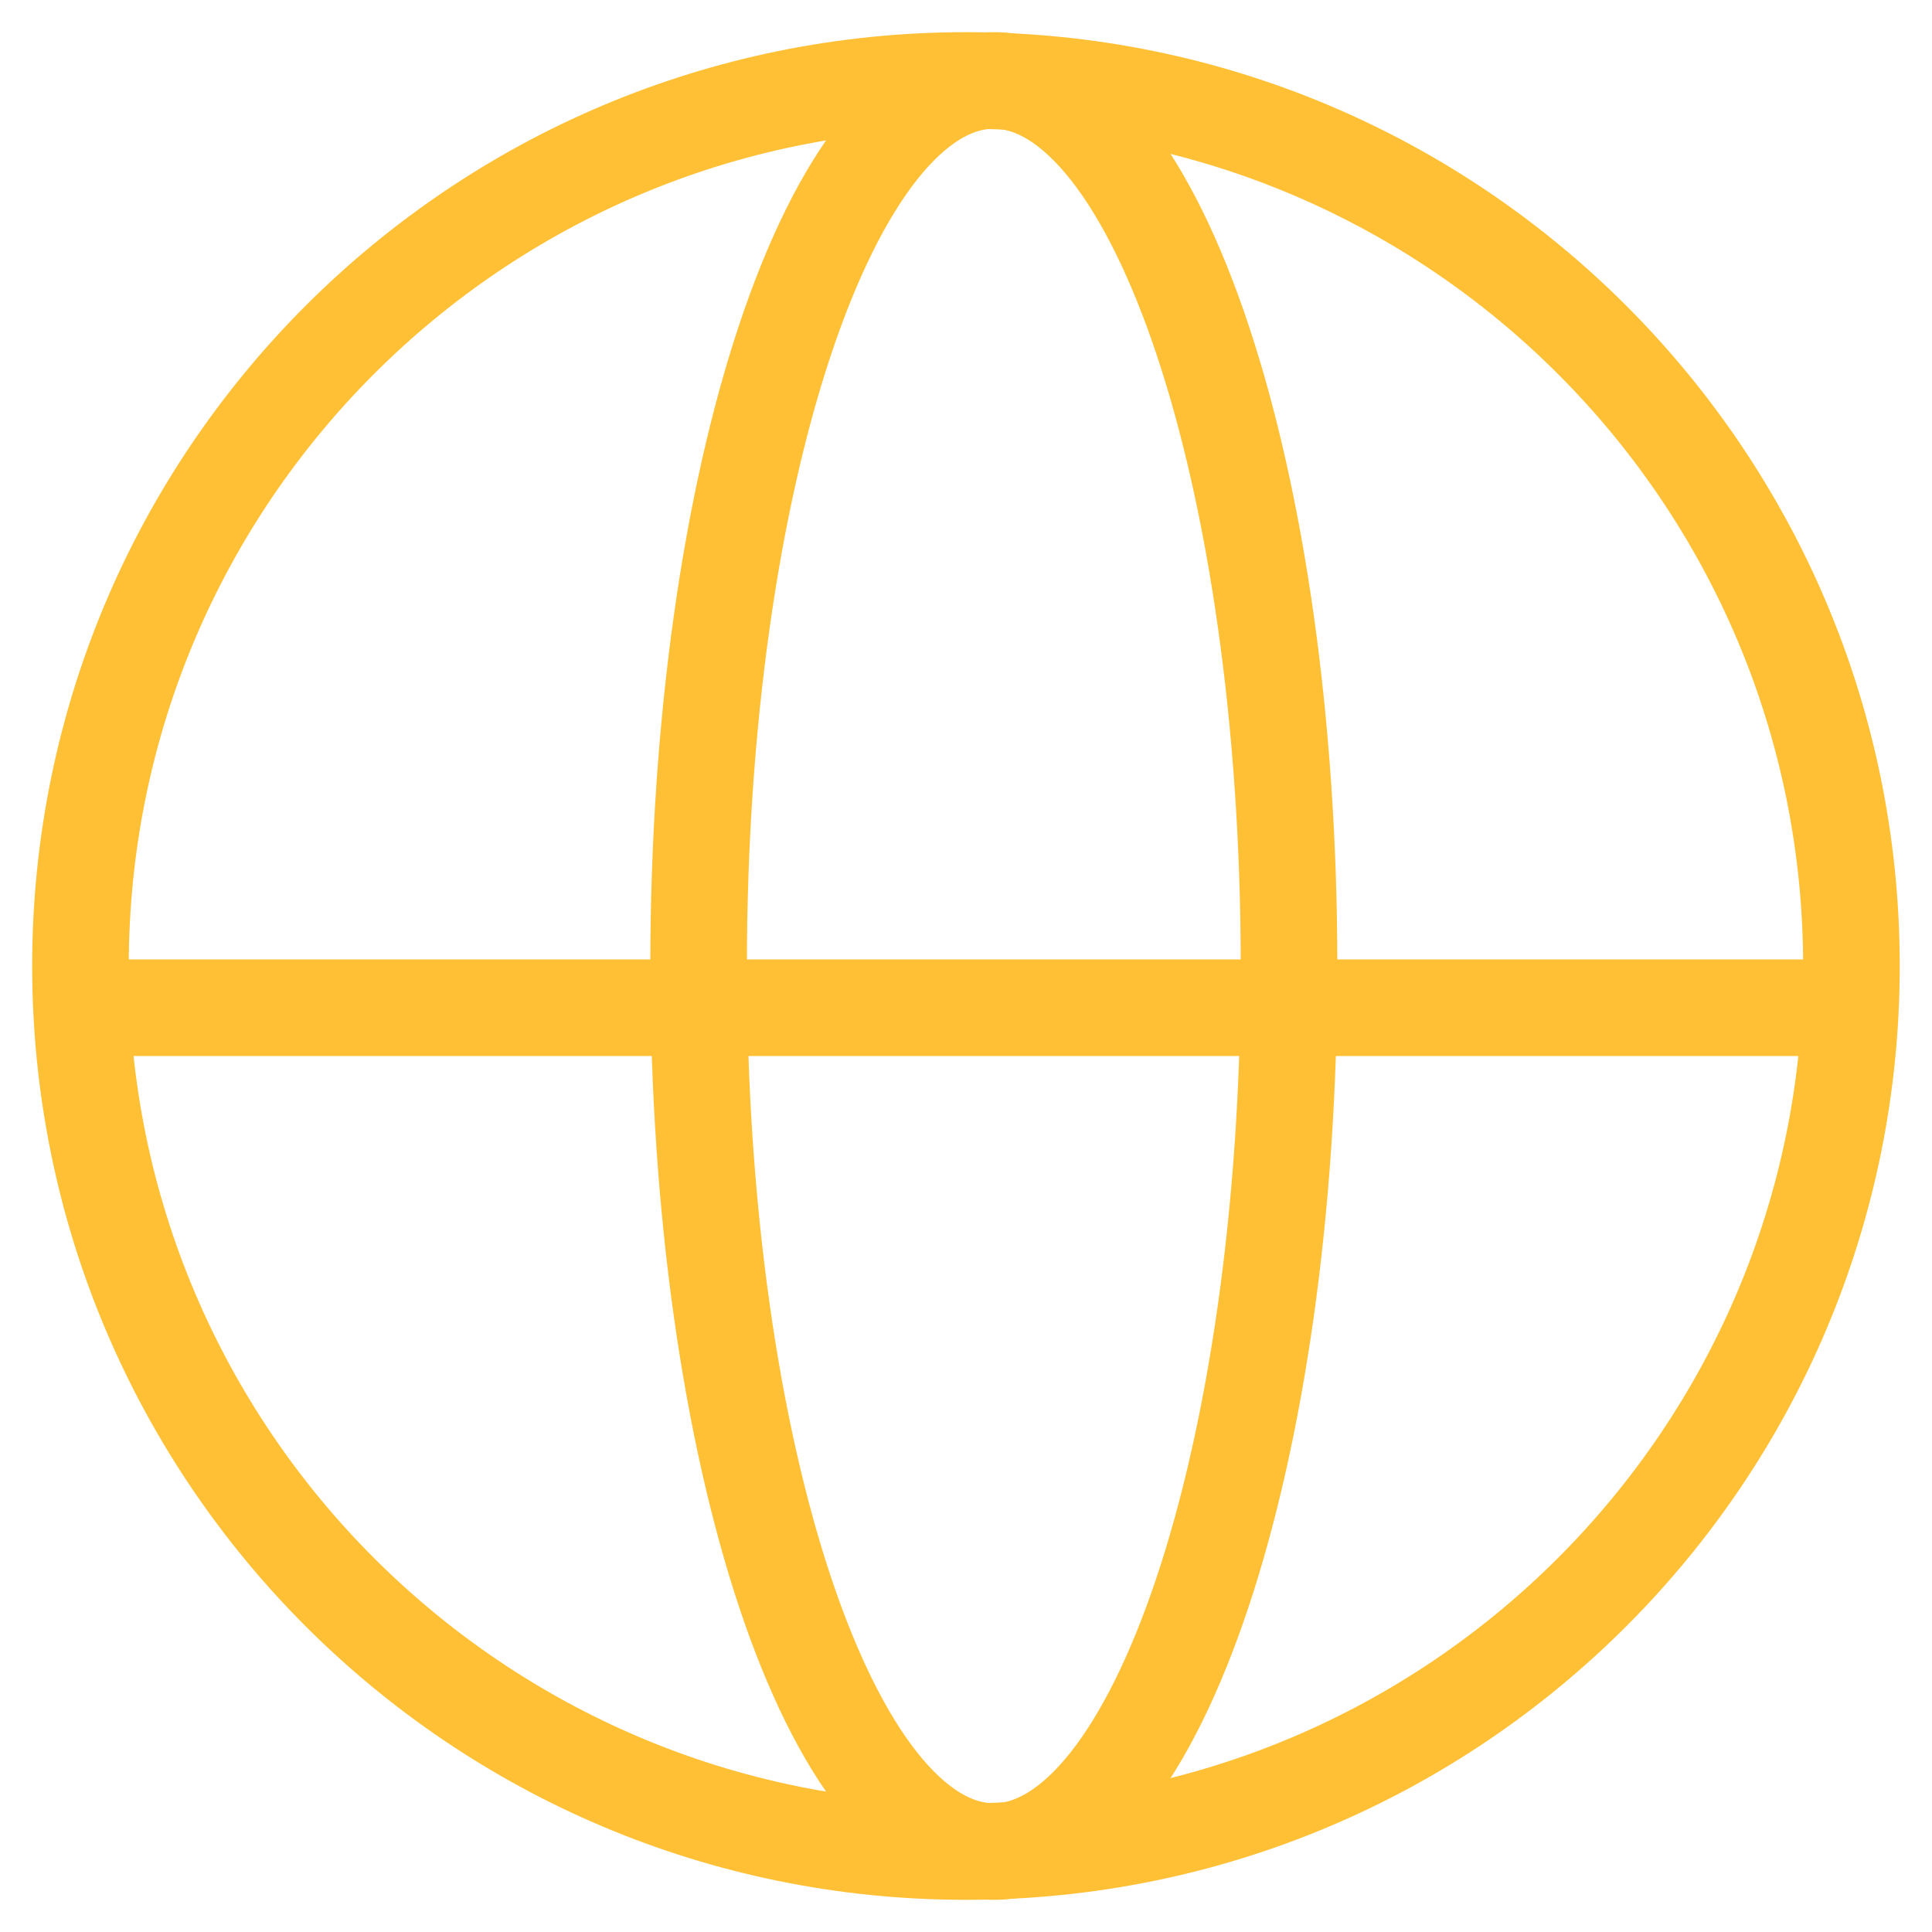
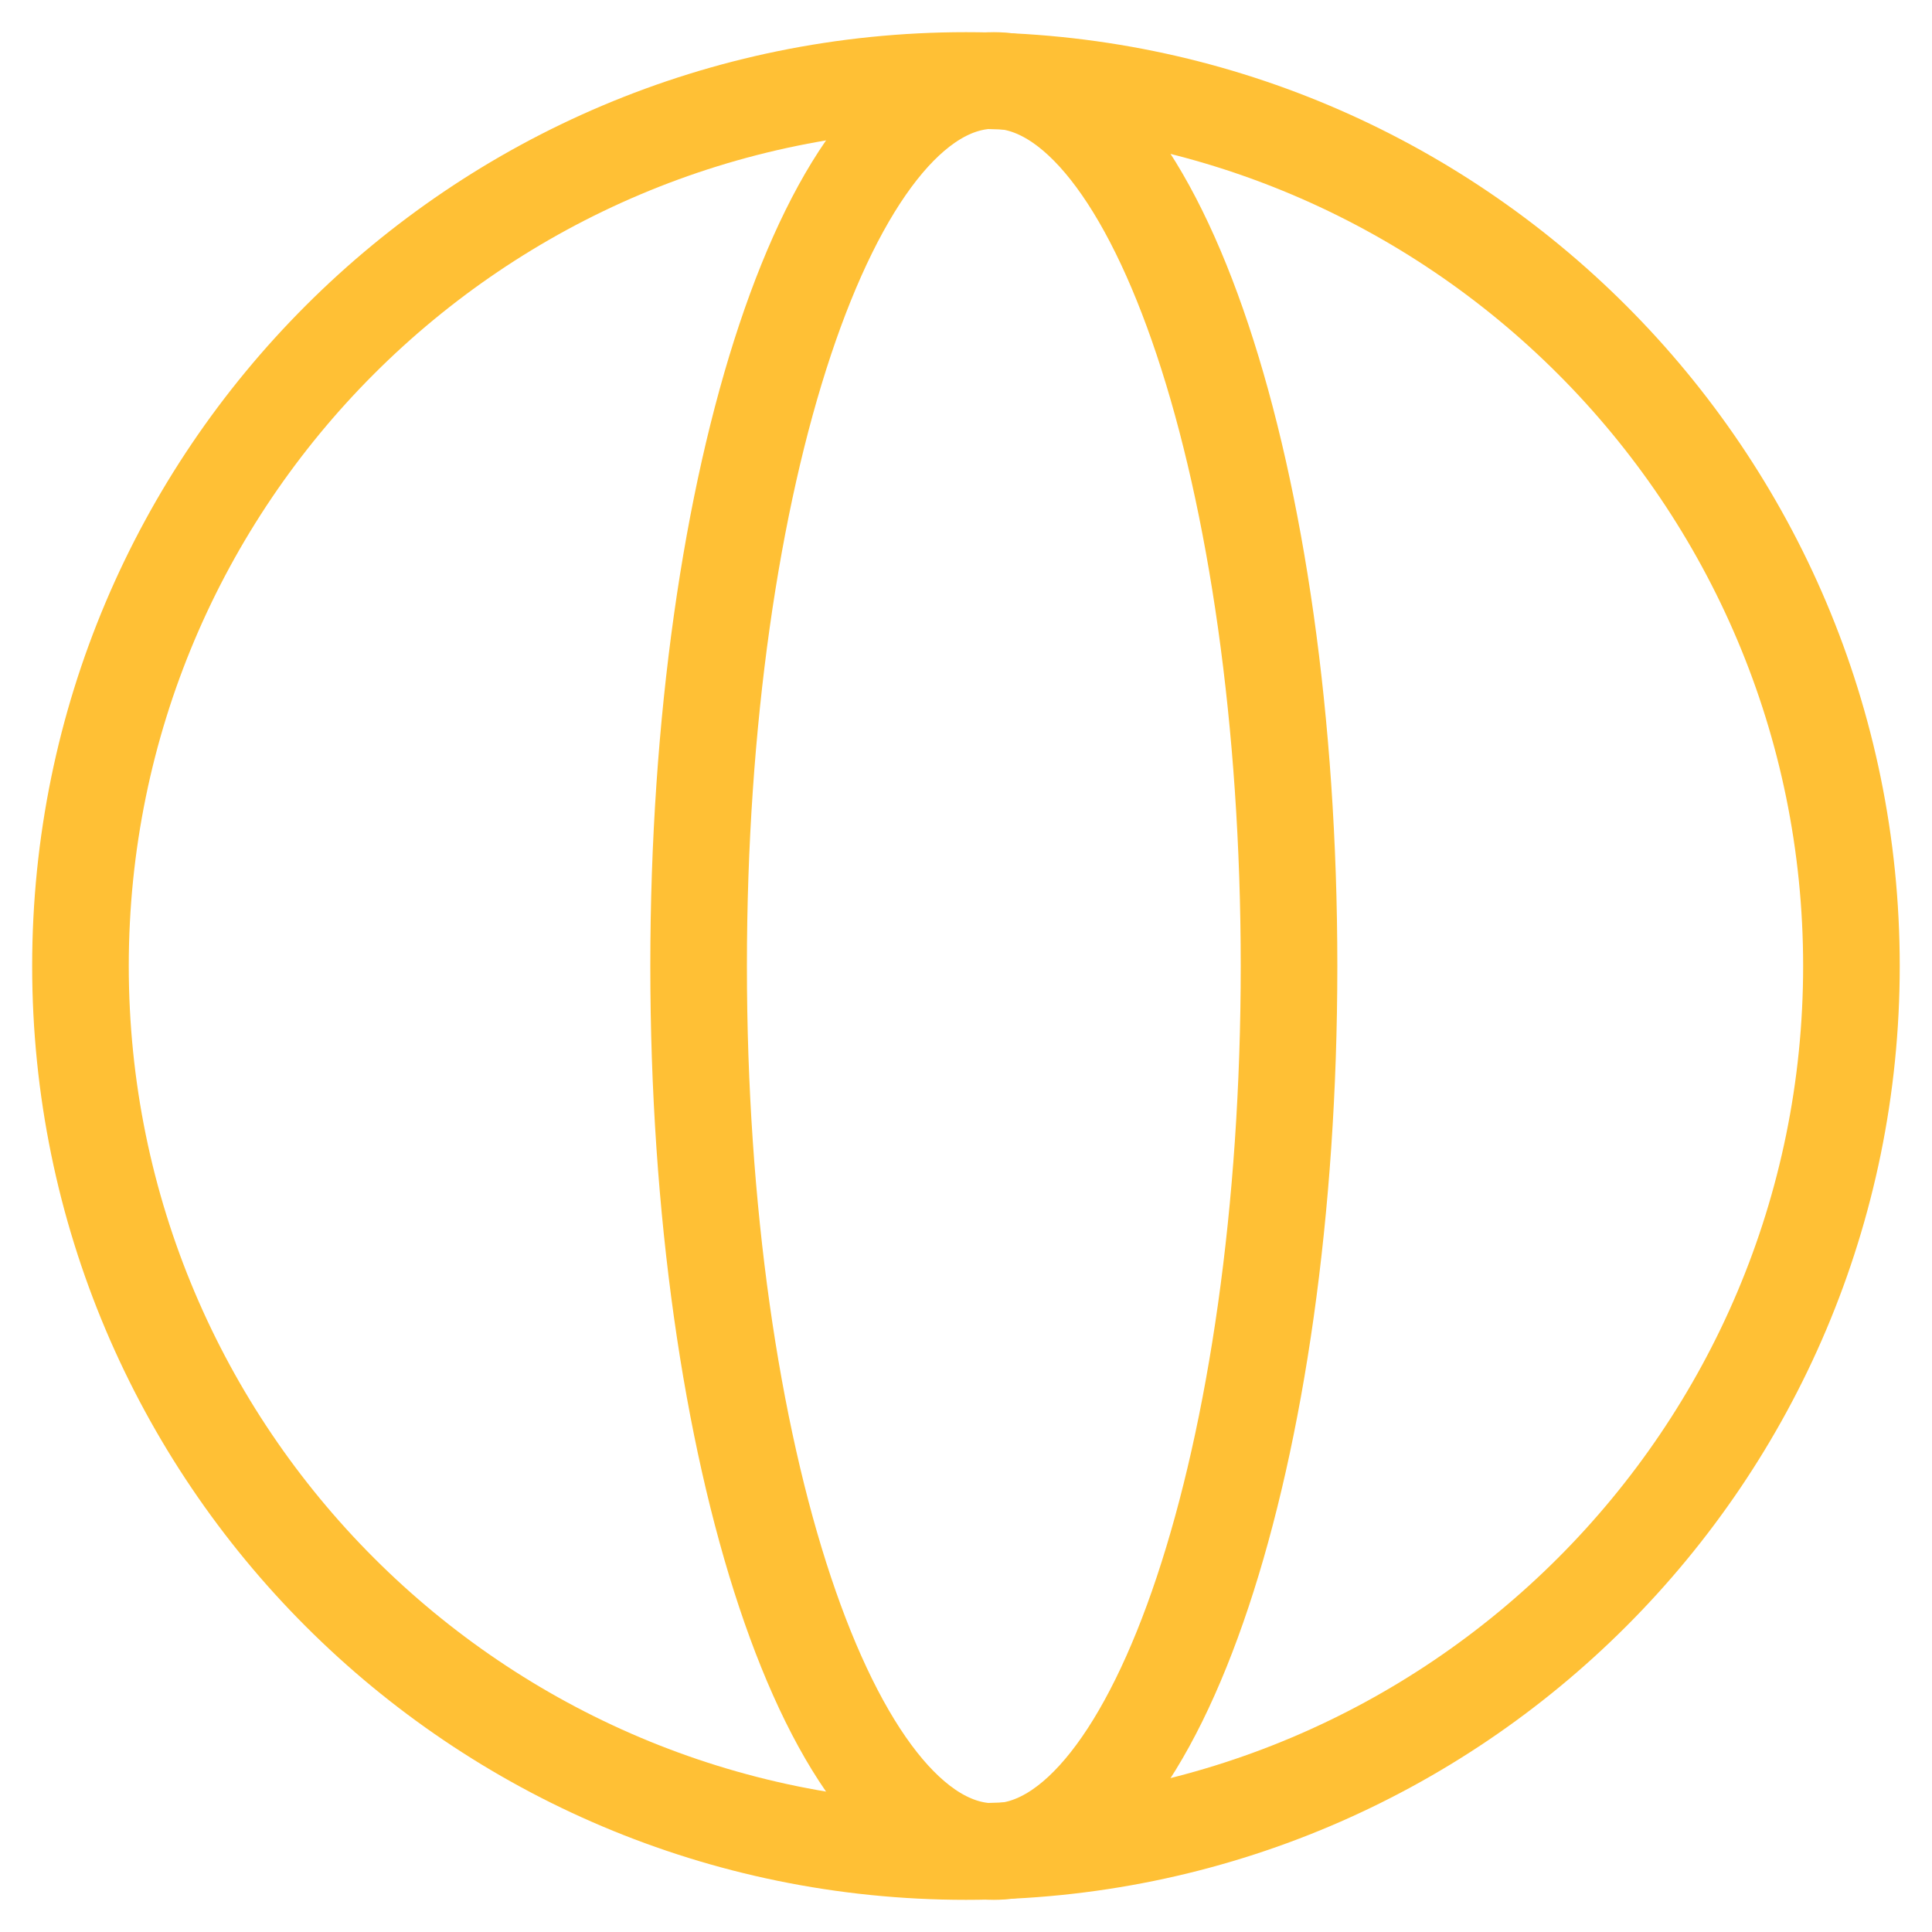
<svg xmlns="http://www.w3.org/2000/svg" width="20" height="20" viewBox="0 0 20 20" fill="none">
  <g clip-path="url(#clip0_8247_9991)">
    <path d="M10 19.167C15.062 19.167 19.166 15.063 19.166 10C19.166 4.937 15.062 0.833 10 0.833C4.937 0.833 0.833 4.937 0.833 10C0.833 15.063 4.937 19.167 10 19.167Z" stroke="#FFC035" stroke-miterlimit="10" />
    <path d="M10.288 19.167C11.976 19.167 13.344 15.063 13.344 10C13.344 4.937 11.976 0.833 10.288 0.833C8.6 0.833 7.232 4.937 7.232 10C7.232 15.063 8.6 19.167 10.288 19.167Z" stroke="#FFC035" stroke-miterlimit="10" />
-     <path d="M0.833 10.432H19.166" stroke="#FFC035" stroke-miterlimit="10" />
  </g>
  <defs>
    <clipPath id="clip0_8247_9991">
      <rect width="20" height="20" fill="white" />
    </clipPath>
  </defs>
</svg>